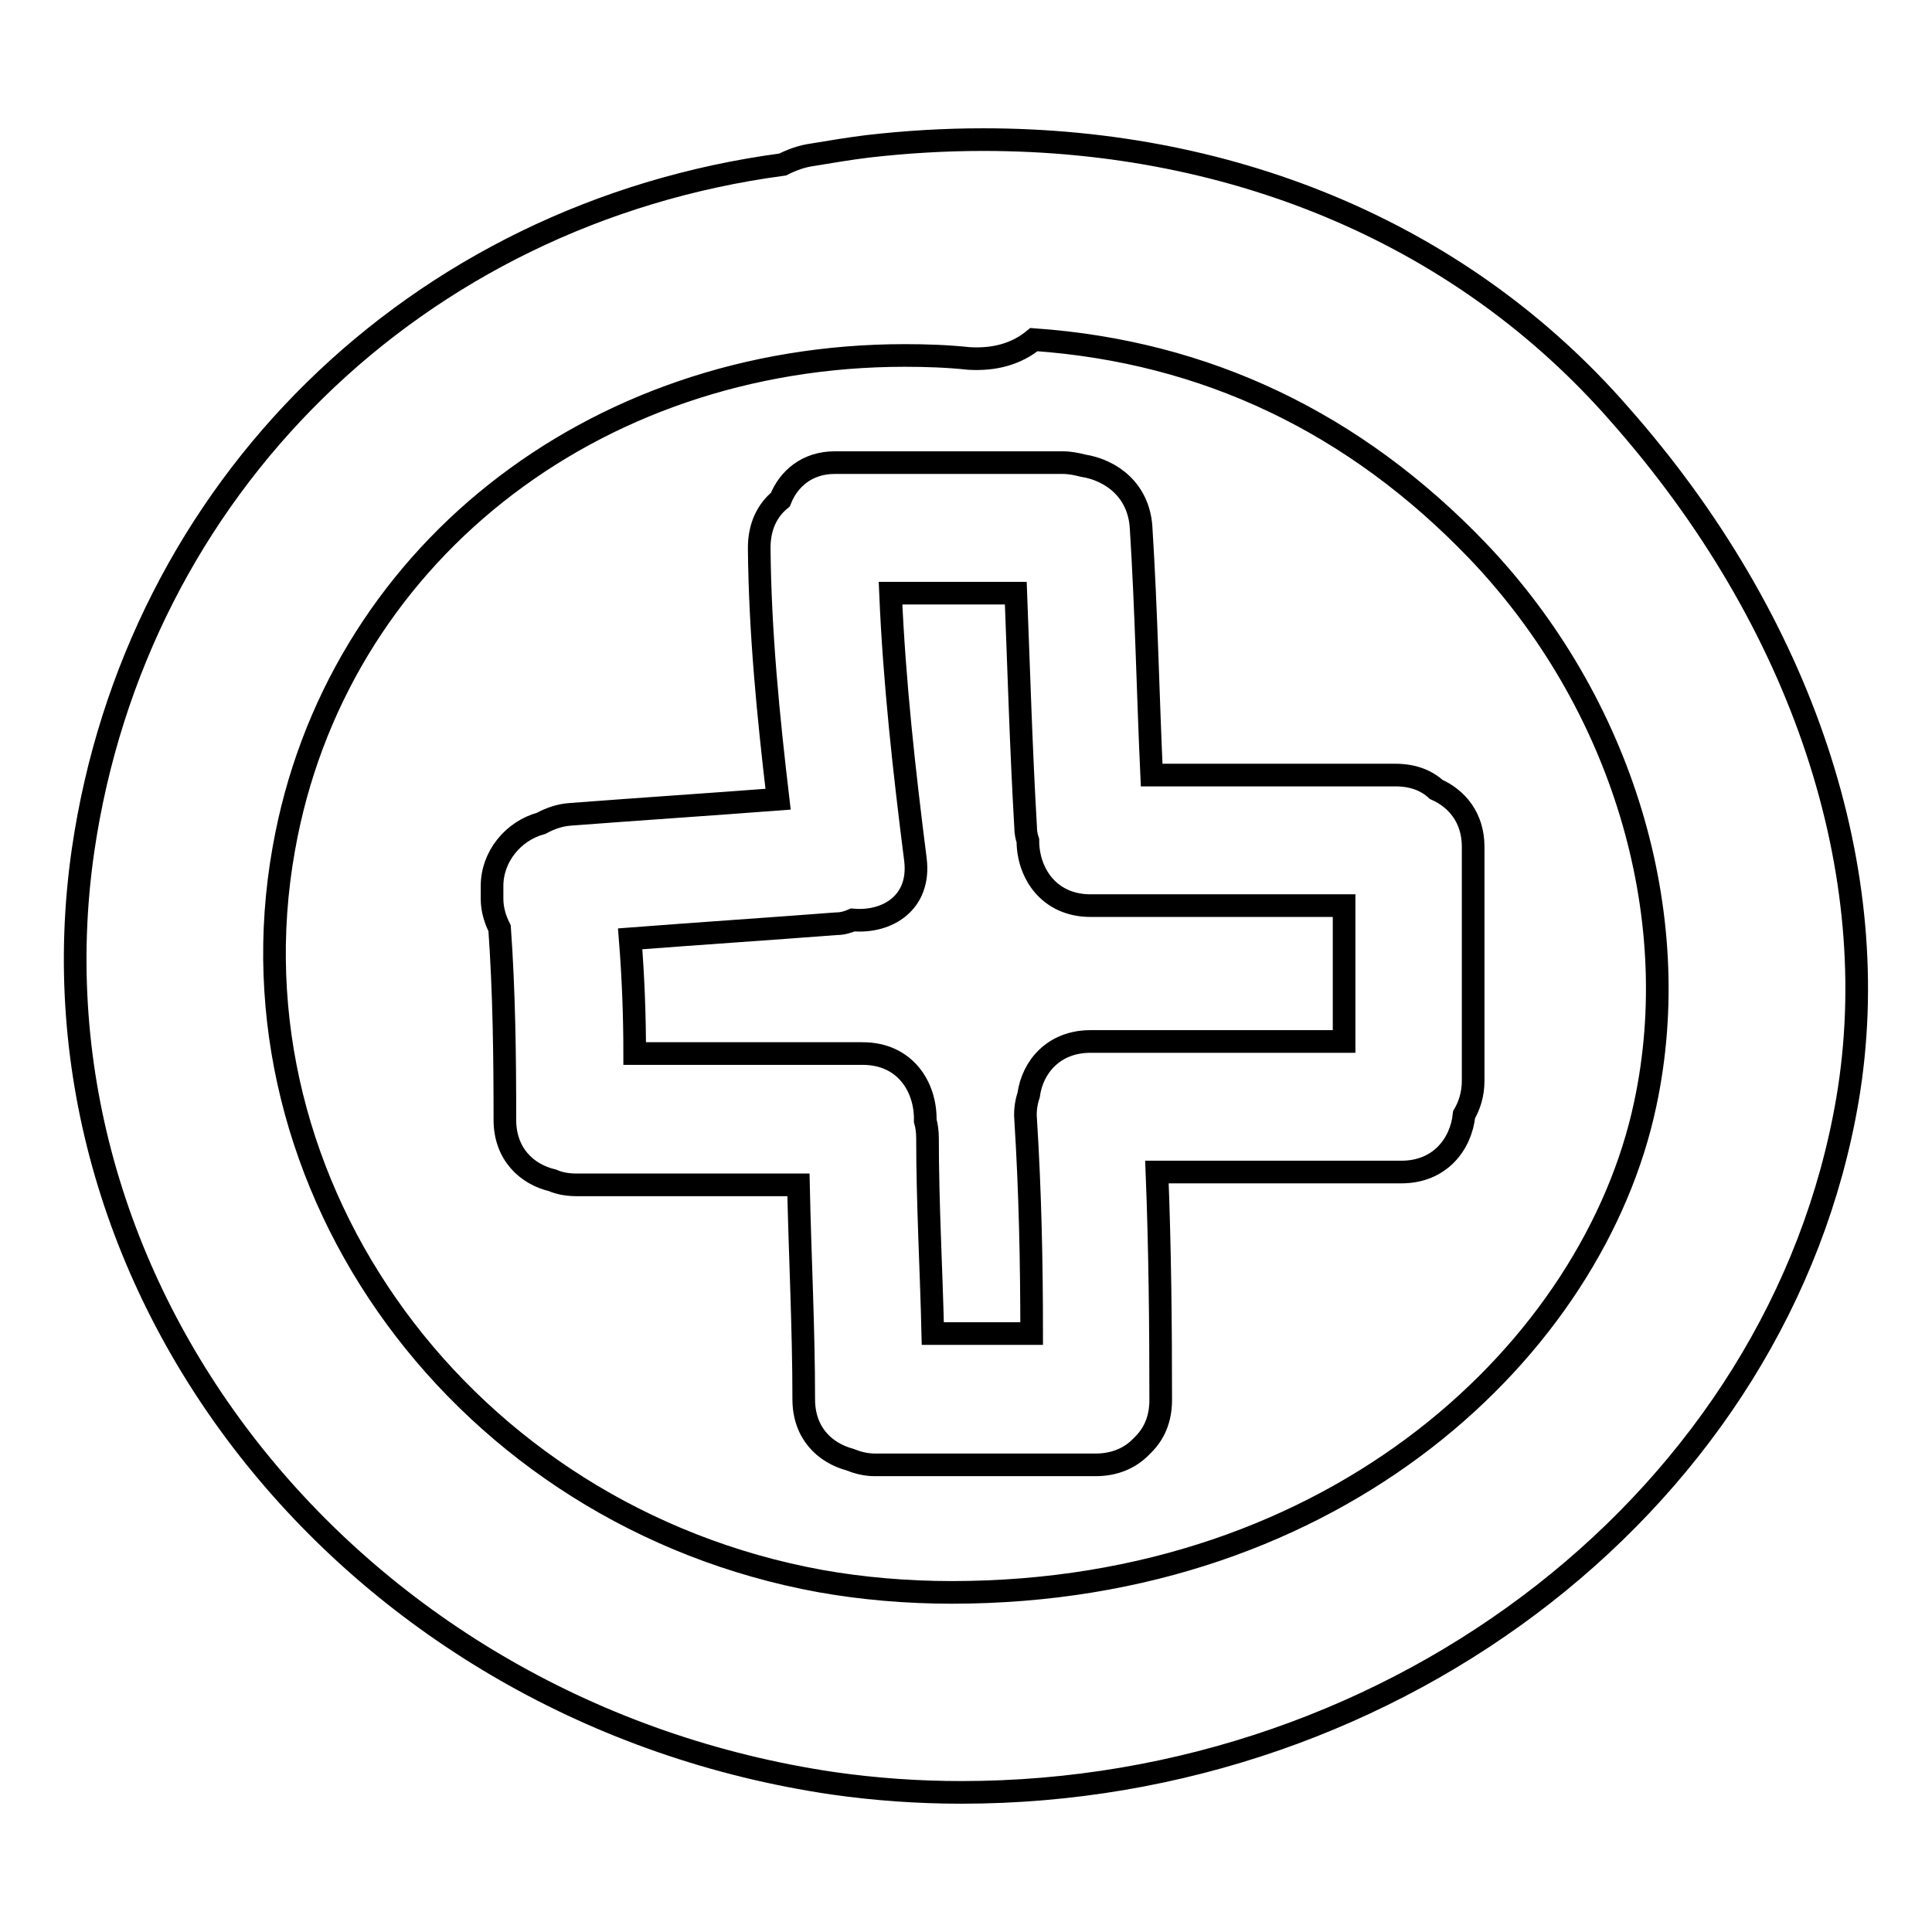
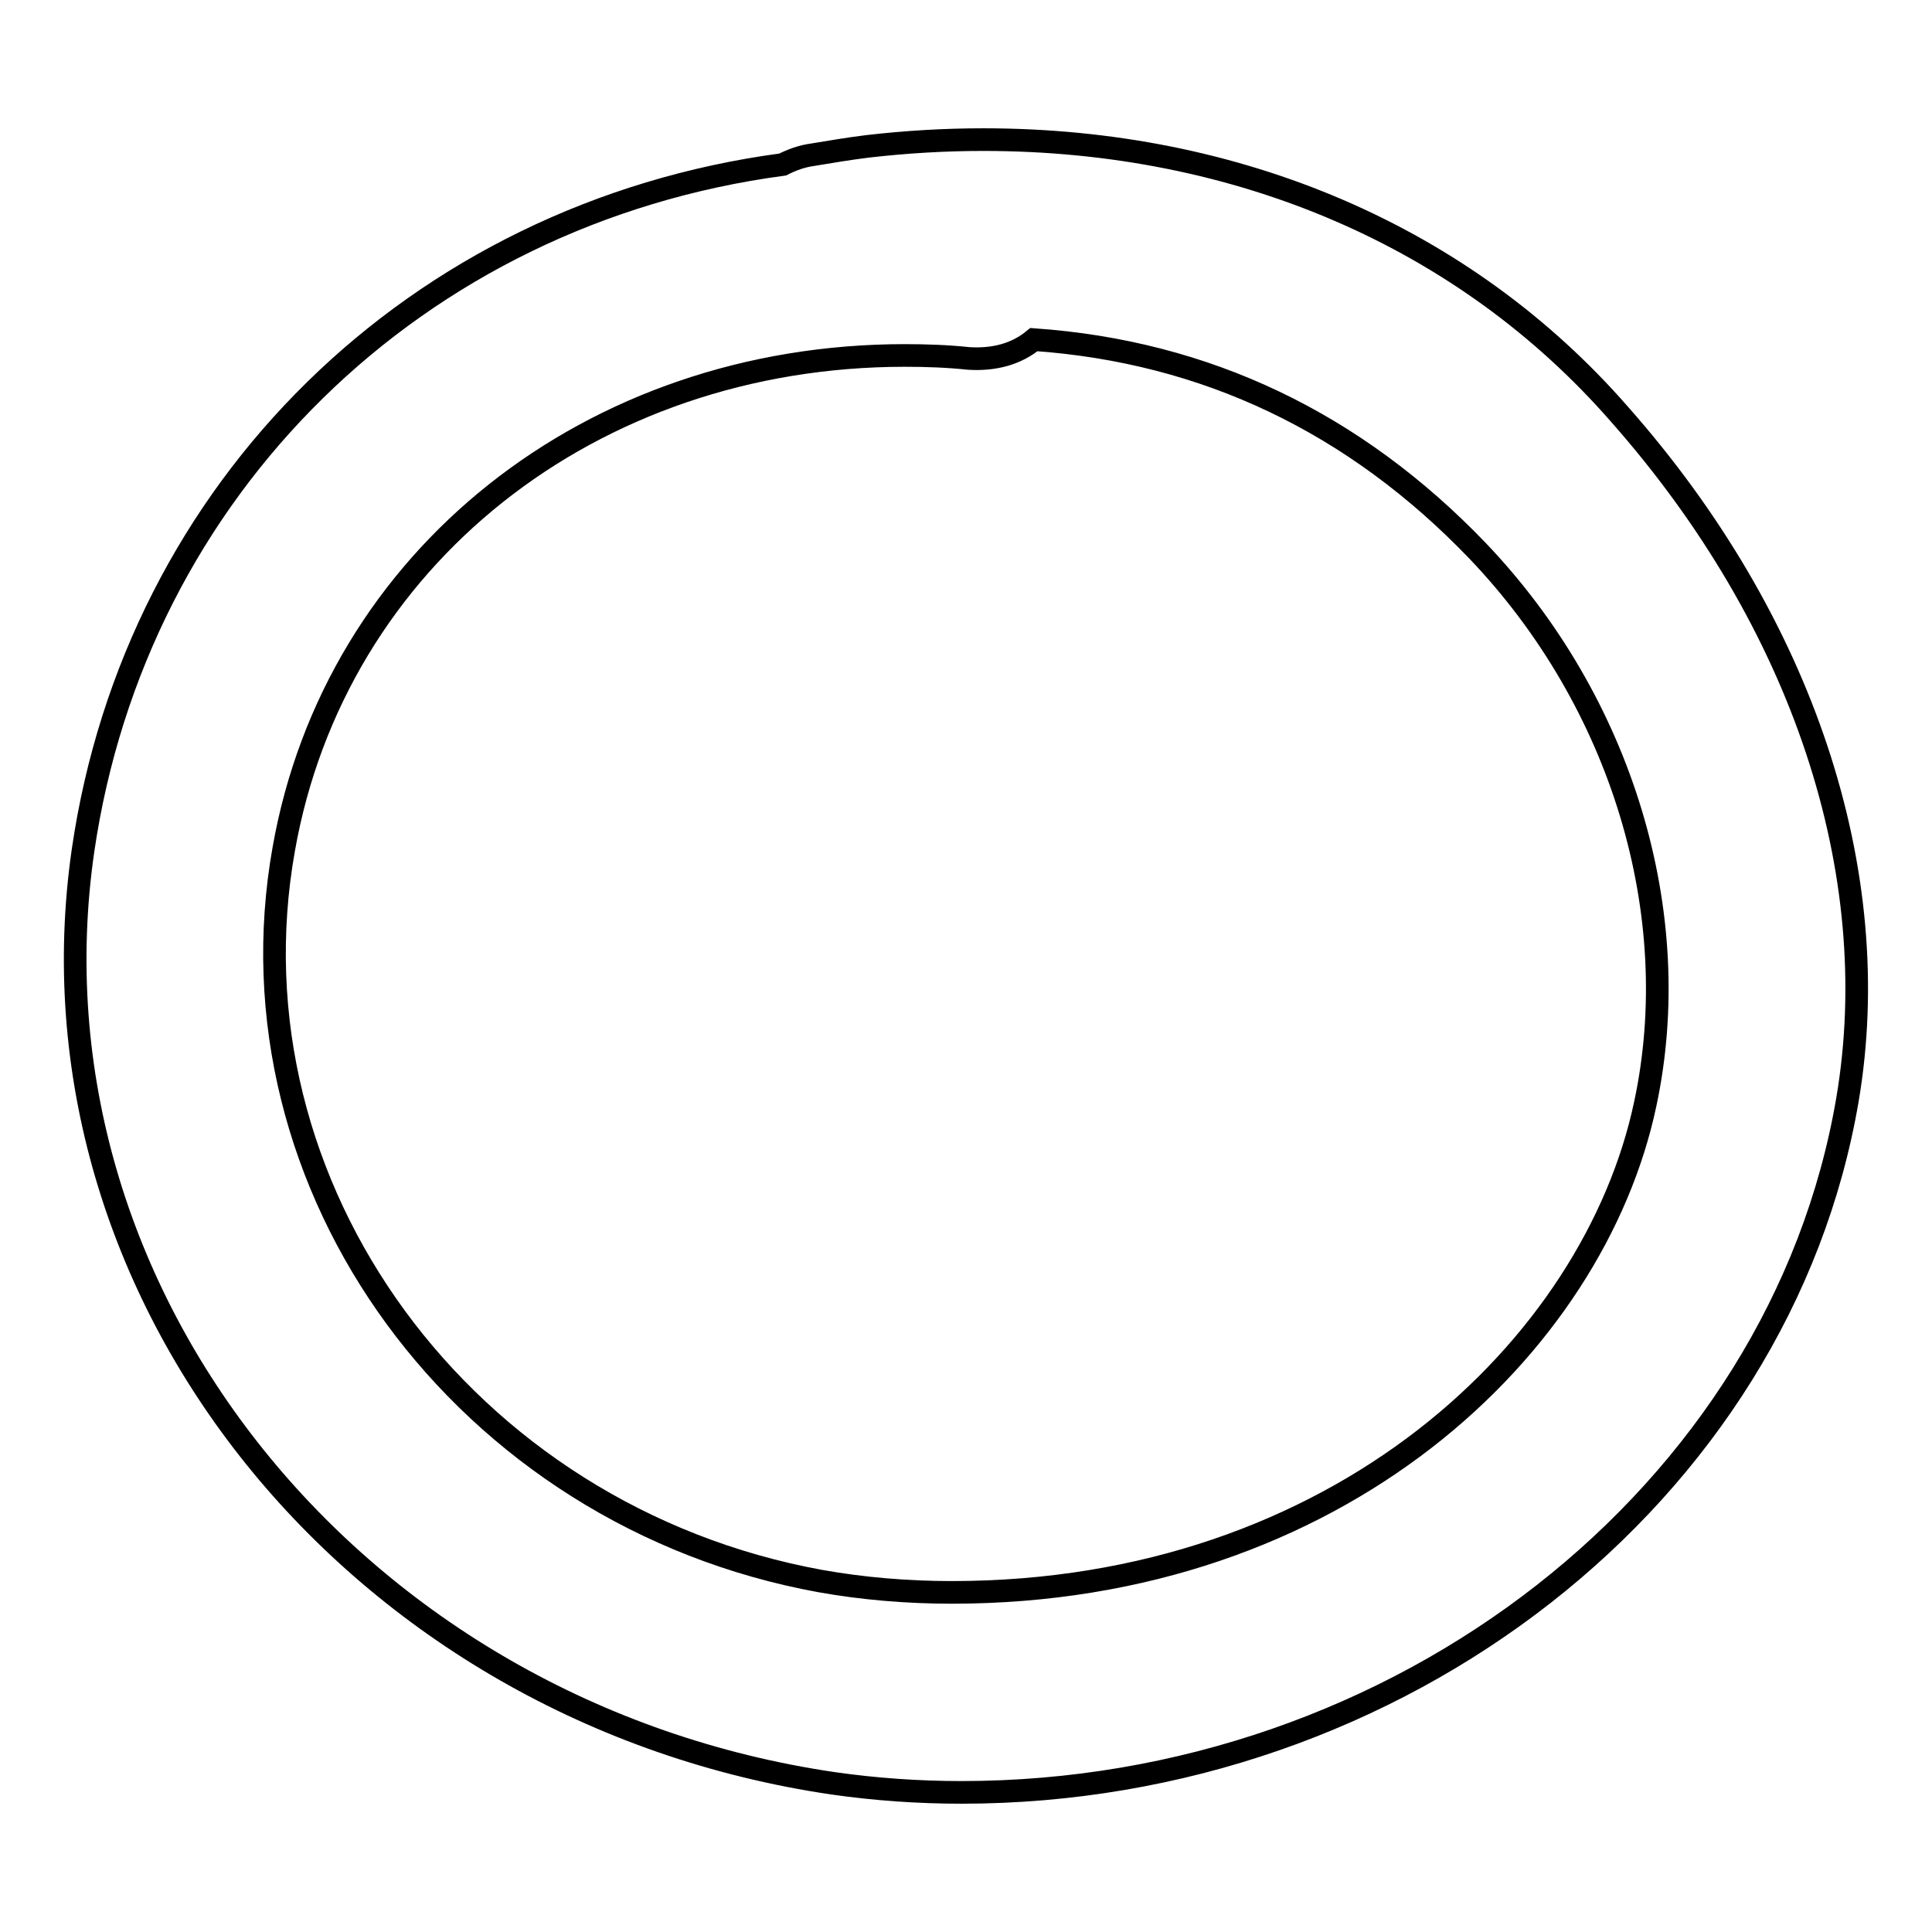
<svg xmlns="http://www.w3.org/2000/svg" version="1.1" x="0px" y="0px" viewBox="0 0 256 256" enable-background="new 0 0 256 256" xml:space="preserve">
  <g>
    <g>
      <g>
        <g>
-           <path stroke-width="3" fill-opacity="0" stroke="#000000" d="M103.4,66.2c-1.7,1.4-2.8,3.5-2.8,6.4c0.1,11.2,1.2,22.3,2.5,33.3c-9.2,0.7-18.3,1.3-27.5,2c-1.5,0.1-2.8,0.6-3.9,1.2c-3.7,1-6.5,4.4-6.5,8.3v1.7c0,1.4,0.4,2.7,1,3.9c0.6,8.5,0.7,16.9,0.7,25.4c0,4.5,2.9,7.2,6.3,8c0.9,0.4,2,0.6,3.2,0.6h29.4c0.2,9.5,0.7,19,0.7,28.4c0,4.5,2.8,7.1,6.1,8c1,0.4,2.1,0.7,3.3,0.7h29.3c2.5,0,4.5-0.9,5.9-2.3c0.1-0.1,0.2-0.2,0.2-0.2c0.1-0.1,0.1-0.1,0.2-0.2c1.4-1.4,2.3-3.3,2.3-5.9c0-10.1-0.1-20.1-0.5-30.2h32.4c5.1,0,7.9-3.7,8.3-7.6c0.7-1.2,1.2-2.7,1.2-4.5v-31c0-3.9-2.2-6.4-4.9-7.6c-1.3-1.2-3.1-1.9-5.4-1.9h-32.3c-0.5-10.9-0.7-21.8-1.4-32.8c-0.3-4.9-3.9-7.6-7.7-8.2c-0.8-0.2-1.7-0.4-2.7-0.4h-30.2C107,61.3,104.5,63.4,103.4,66.2z M121.3,113.9c-1.5-11.8-2.8-23.5-3.3-35.3h16.6c0.4,10.3,0.7,20.7,1.3,31c0,0.6,0.1,1.2,0.3,1.8c0,4.3,2.8,8.6,8.3,8.6h33.6V138h-33.6c-4.9,0-7.7,3.4-8.2,7.1c-0.3,0.9-0.5,2-0.4,3.2c0.6,9.5,0.8,19,0.8,28.4h-13.1c-0.2-8.6-0.7-17.2-0.7-25.9c0-0.8-0.1-1.6-0.3-2.3c0.1-4.4-2.6-8.9-8.3-8.9H84.1c0-5.1-0.2-10.2-0.6-15.2c9.1-0.7,18.2-1.3,27.3-2c0.8,0,1.5-0.2,2.2-0.5C117.6,122.3,122,119.6,121.3,113.9z" />
          <path stroke-width="3" fill-opacity="0" stroke="#000000" d="M130.3,18.5c-5.1,0-10.2,0.3-15.4,0.9c-2.4,0.3-4.8,0.7-7.2,1.1c-1.5,0.2-2.8,0.7-4,1.3C55.1,28.3,18,64.7,11,112.7c-8.5,58.8,36.1,114.3,99.4,123.6c5.6,0.8,11.3,1.2,17,1.2l0,0c58.1,0,108.5-39.5,117.4-91.8c5.1-30.1-5.9-63.3-30.2-90.8C194.1,31.4,164.1,18.5,130.3,18.5z M137,45c22.8,1.6,42.5,11,58.8,28c19.1,20,27.6,48.1,22.2,73.3c-6.8,32.1-40.6,64.7-91.9,64.7c-5.9,0-11.8-0.5-17.4-1.5c-47.2-8.6-79.1-52.2-71.1-97c6.8-38.5,40.7-65.4,82.3-65.4c2.8,0,5.7,0.1,8.5,0.4C131.8,47.7,134.7,46.9,137,45z" />
        </g>
      </g>
      <g />
      <g />
      <g />
      <g />
      <g />
      <g />
      <g />
      <g />
      <g />
      <g />
      <g />
      <g />
      <g />
      <g />
      <g />
    </g>
  </g>
</svg>